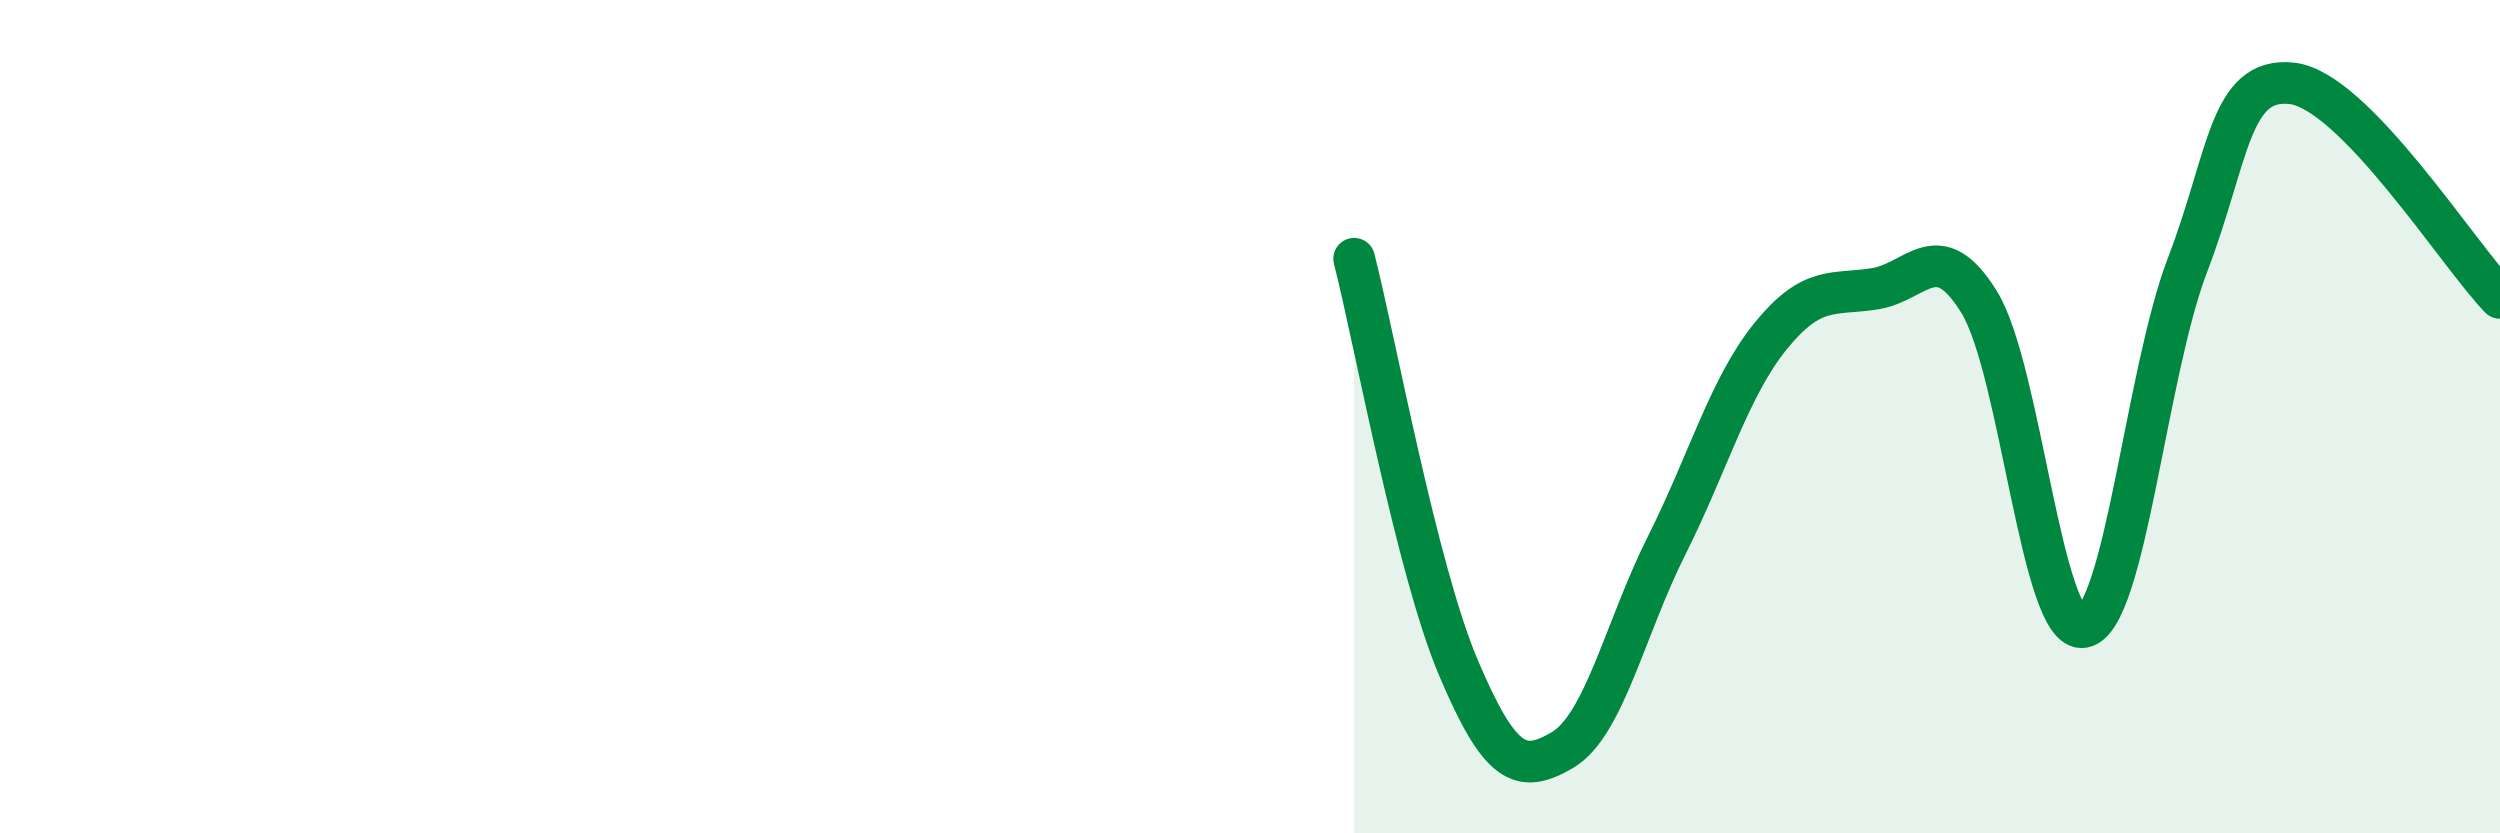
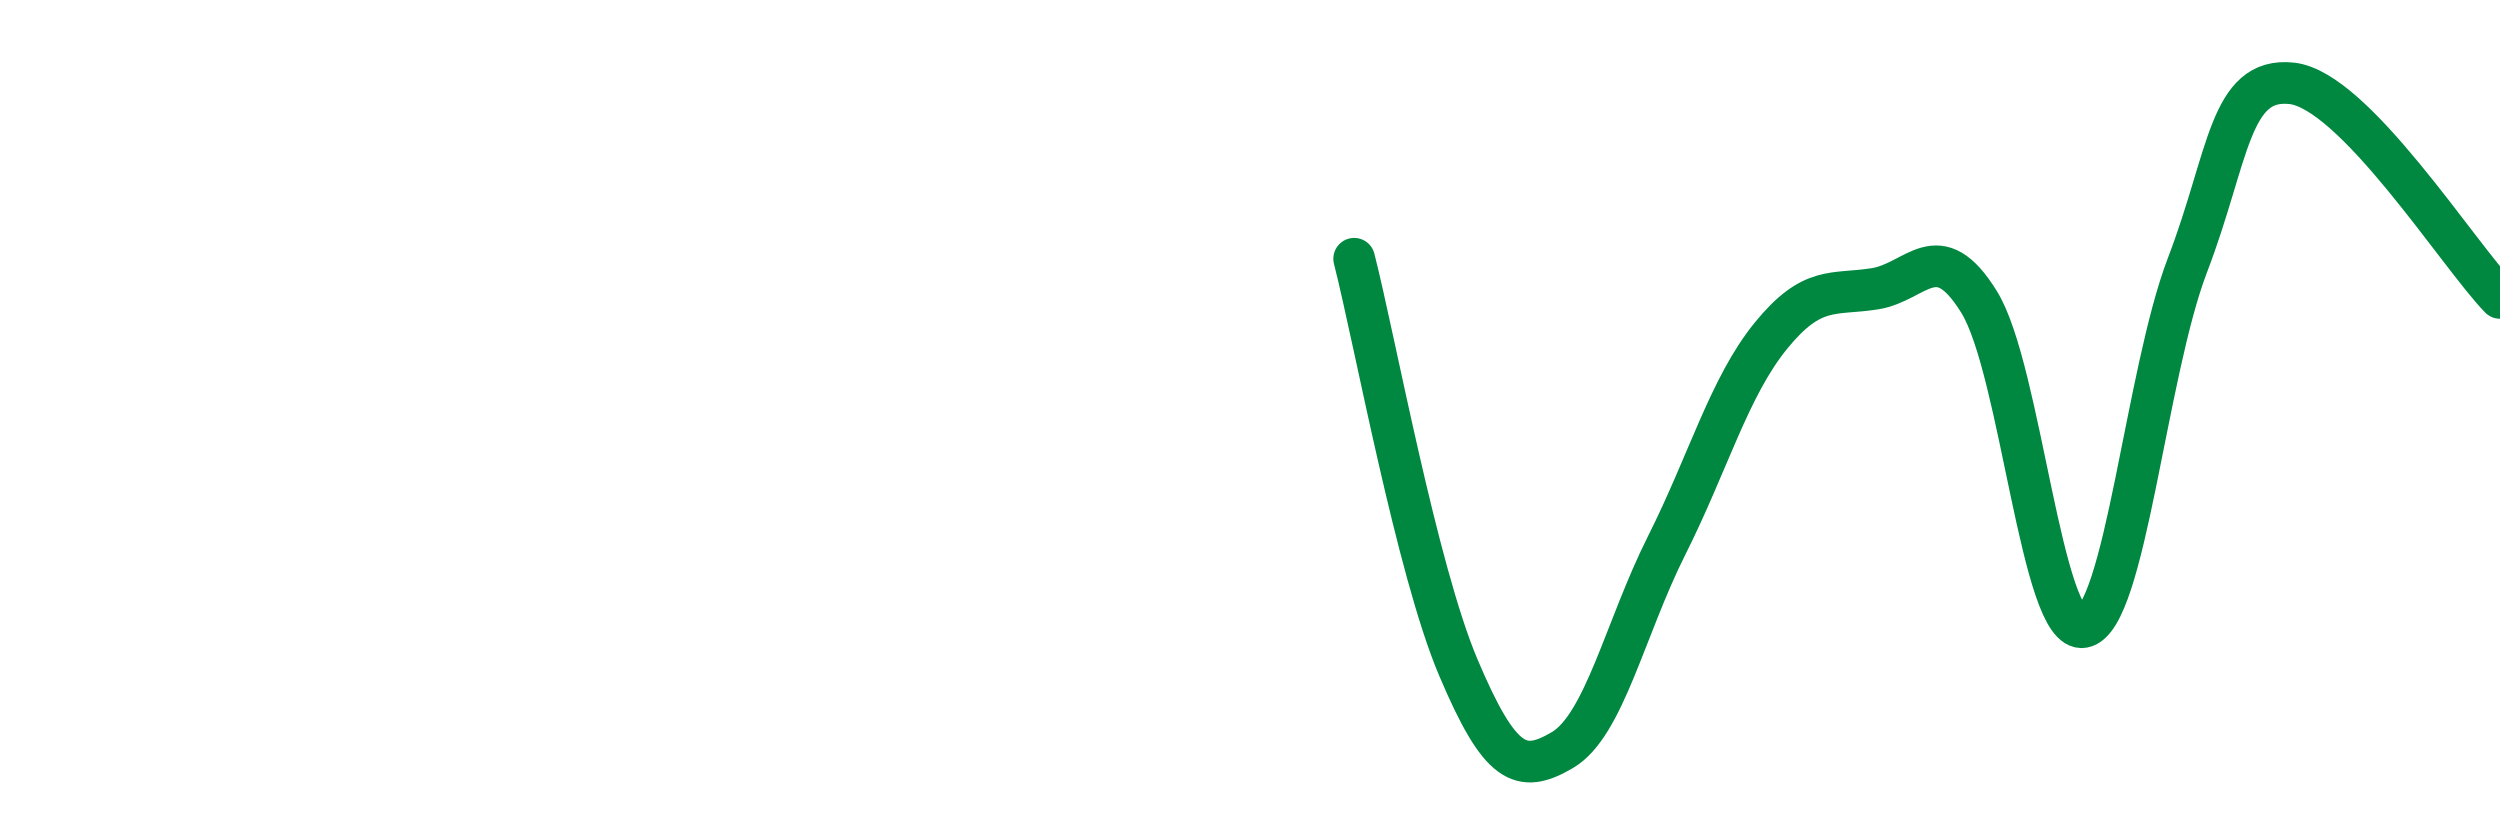
<svg xmlns="http://www.w3.org/2000/svg" width="60" height="20" viewBox="0 0 60 20">
-   <path d="M 32.5,6.21 C 33,8.17 34,13.66 35,16.02 C 36,18.38 36.5,18.59 37.5,18 C 38.5,17.41 39,15.08 40,13.09 C 41,11.1 41.5,9.29 42.5,8.06 C 43.5,6.83 44,7.09 45,6.93 C 46,6.77 46.5,5.63 47.5,7.25 C 48.5,8.87 49,15.23 50,15.05 C 51,14.87 51.5,8.97 52.5,6.36 C 53.5,3.75 53.5,1.84 55,2 C 56.5,2.16 59,6.12 60,7.15L60 20L32.5 20Z" fill="#008740" opacity="0.1" stroke-linecap="round" stroke-linejoin="round" />
  <path d="M 32.5,6.21 C 33,8.17 34,13.66 35,16.02 C 36,18.38 36.5,18.59 37.5,18 C 38.5,17.41 39,15.08 40,13.09 C 41,11.1 41.5,9.29 42.5,8.06 C 43.5,6.83 44,7.09 45,6.93 C 46,6.77 46.5,5.63 47.5,7.25 C 48.5,8.87 49,15.23 50,15.05 C 51,14.87 51.5,8.97 52.5,6.36 C 53.5,3.75 53.5,1.84 55,2 C 56.5,2.16 59,6.12 60,7.15" stroke="#008740" stroke-width="1" fill="none" stroke-linecap="round" stroke-linejoin="round" />
</svg>